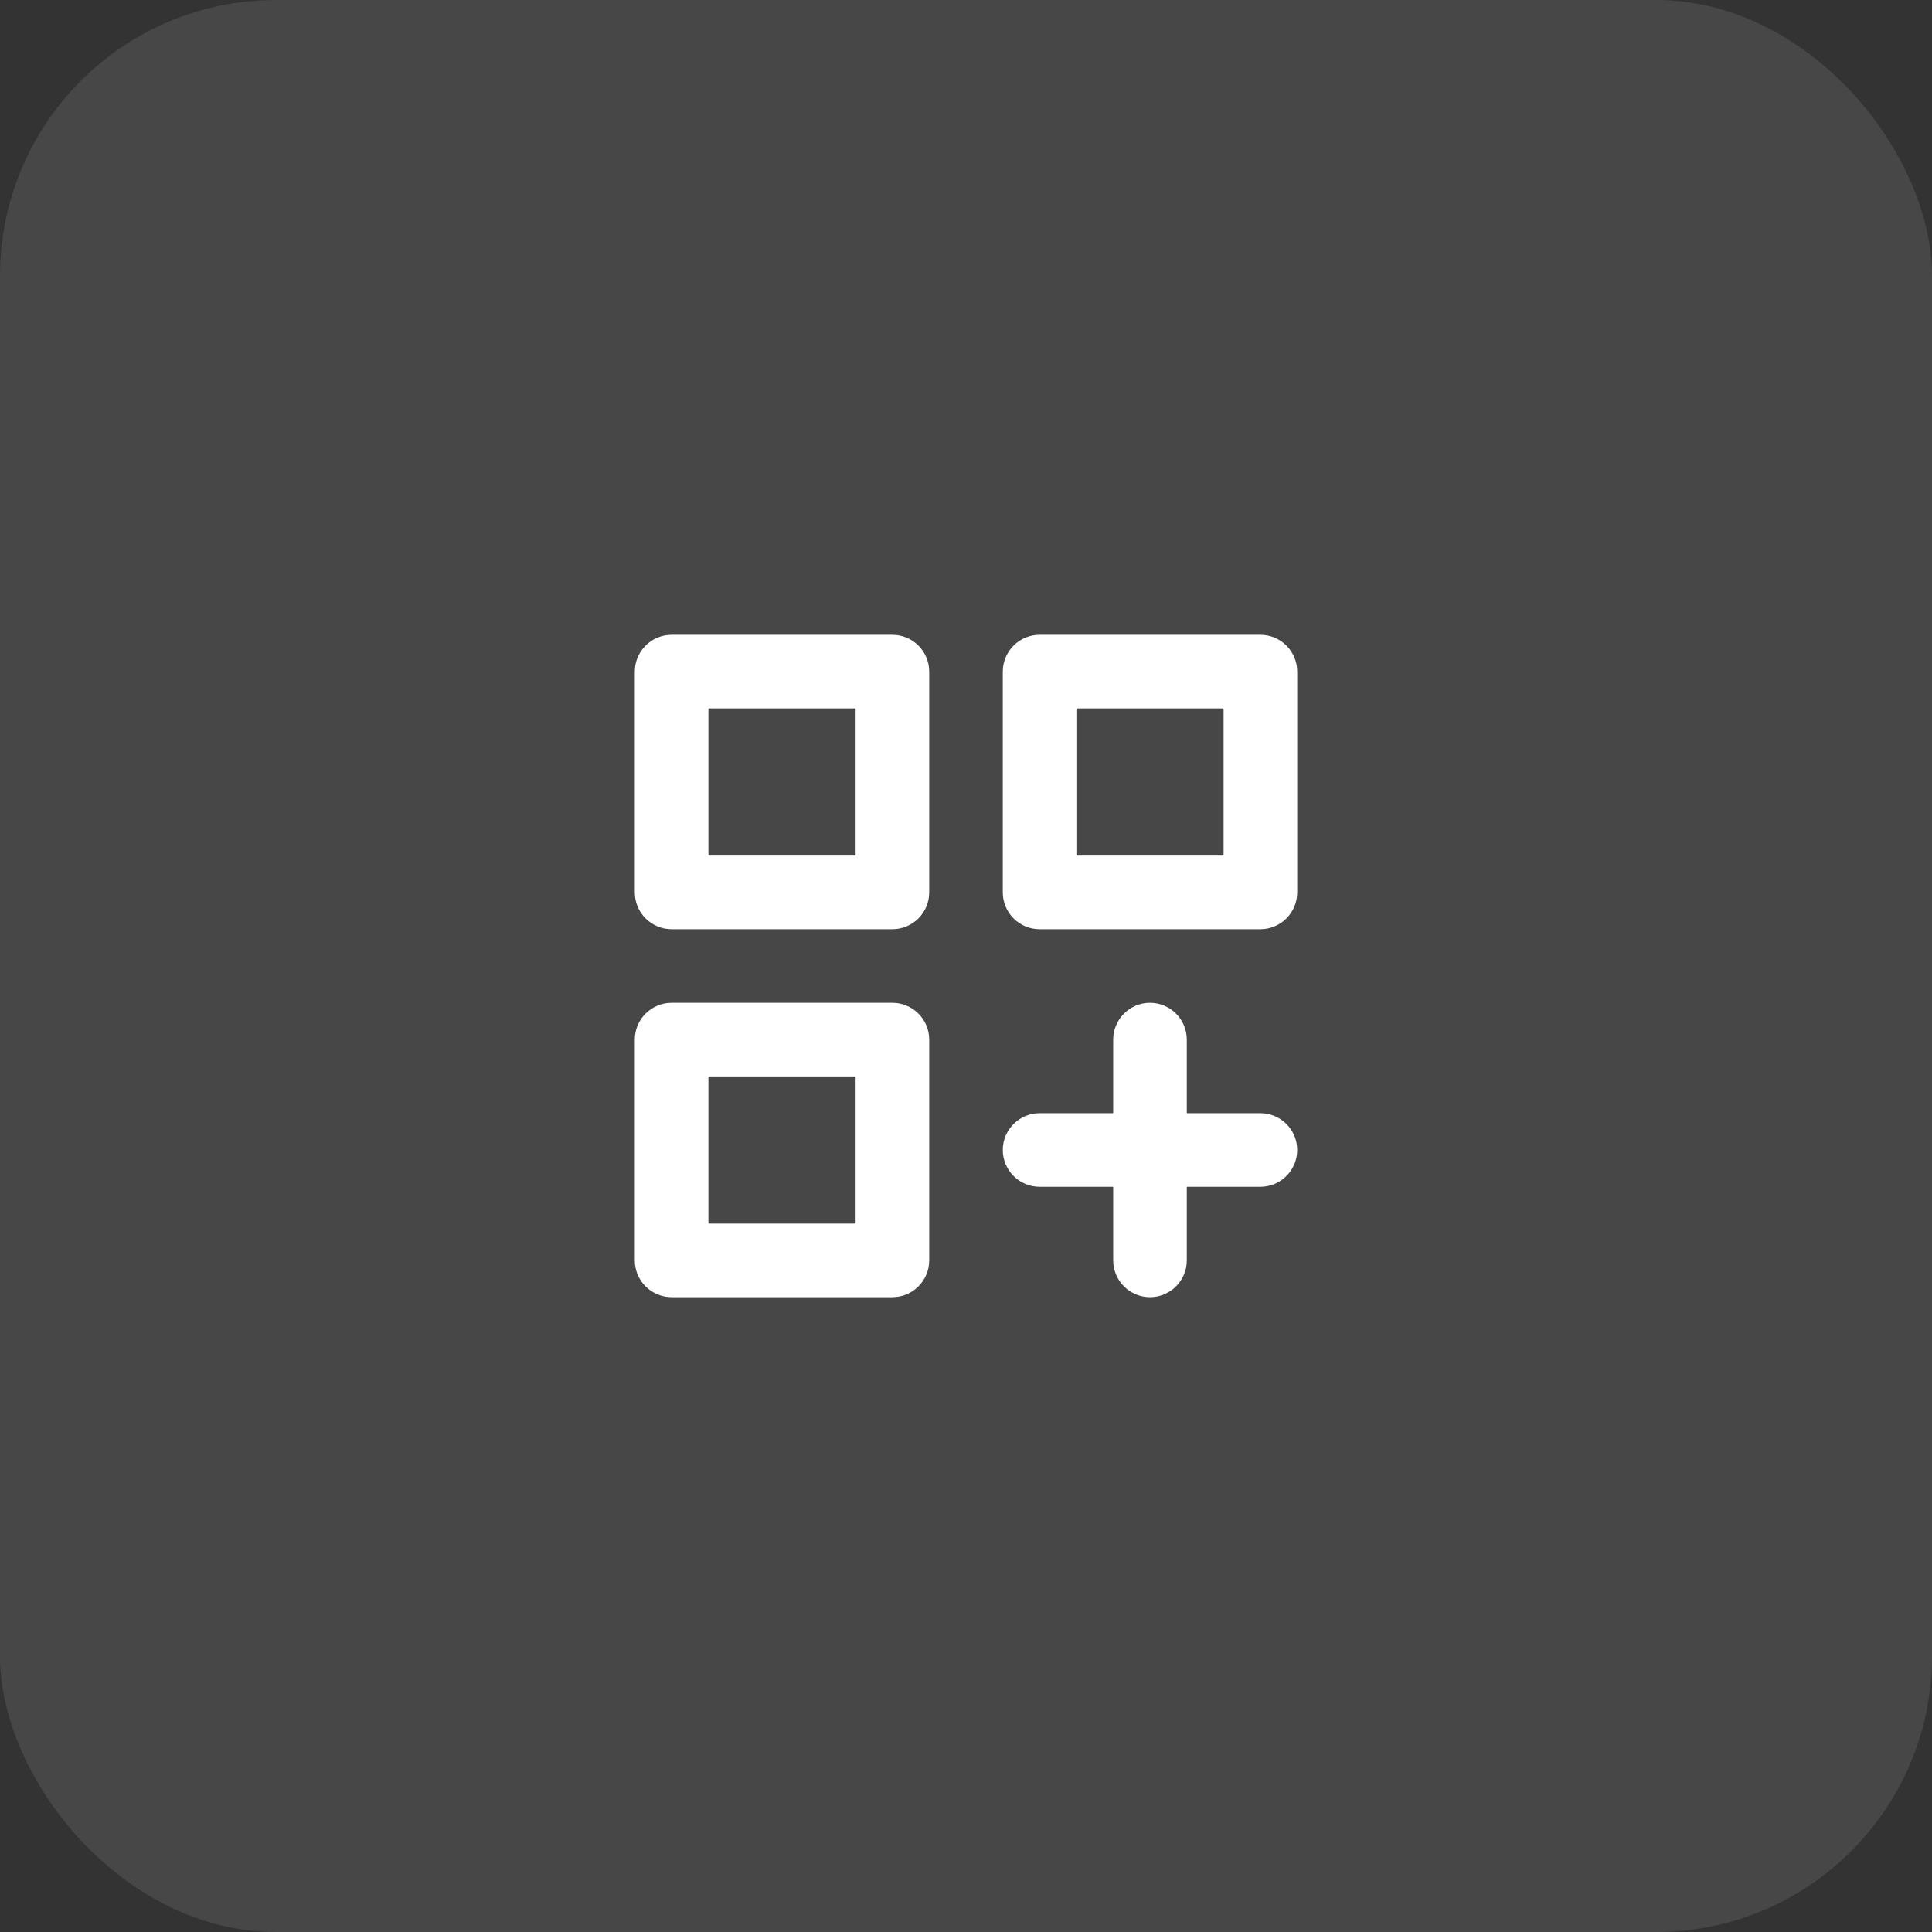
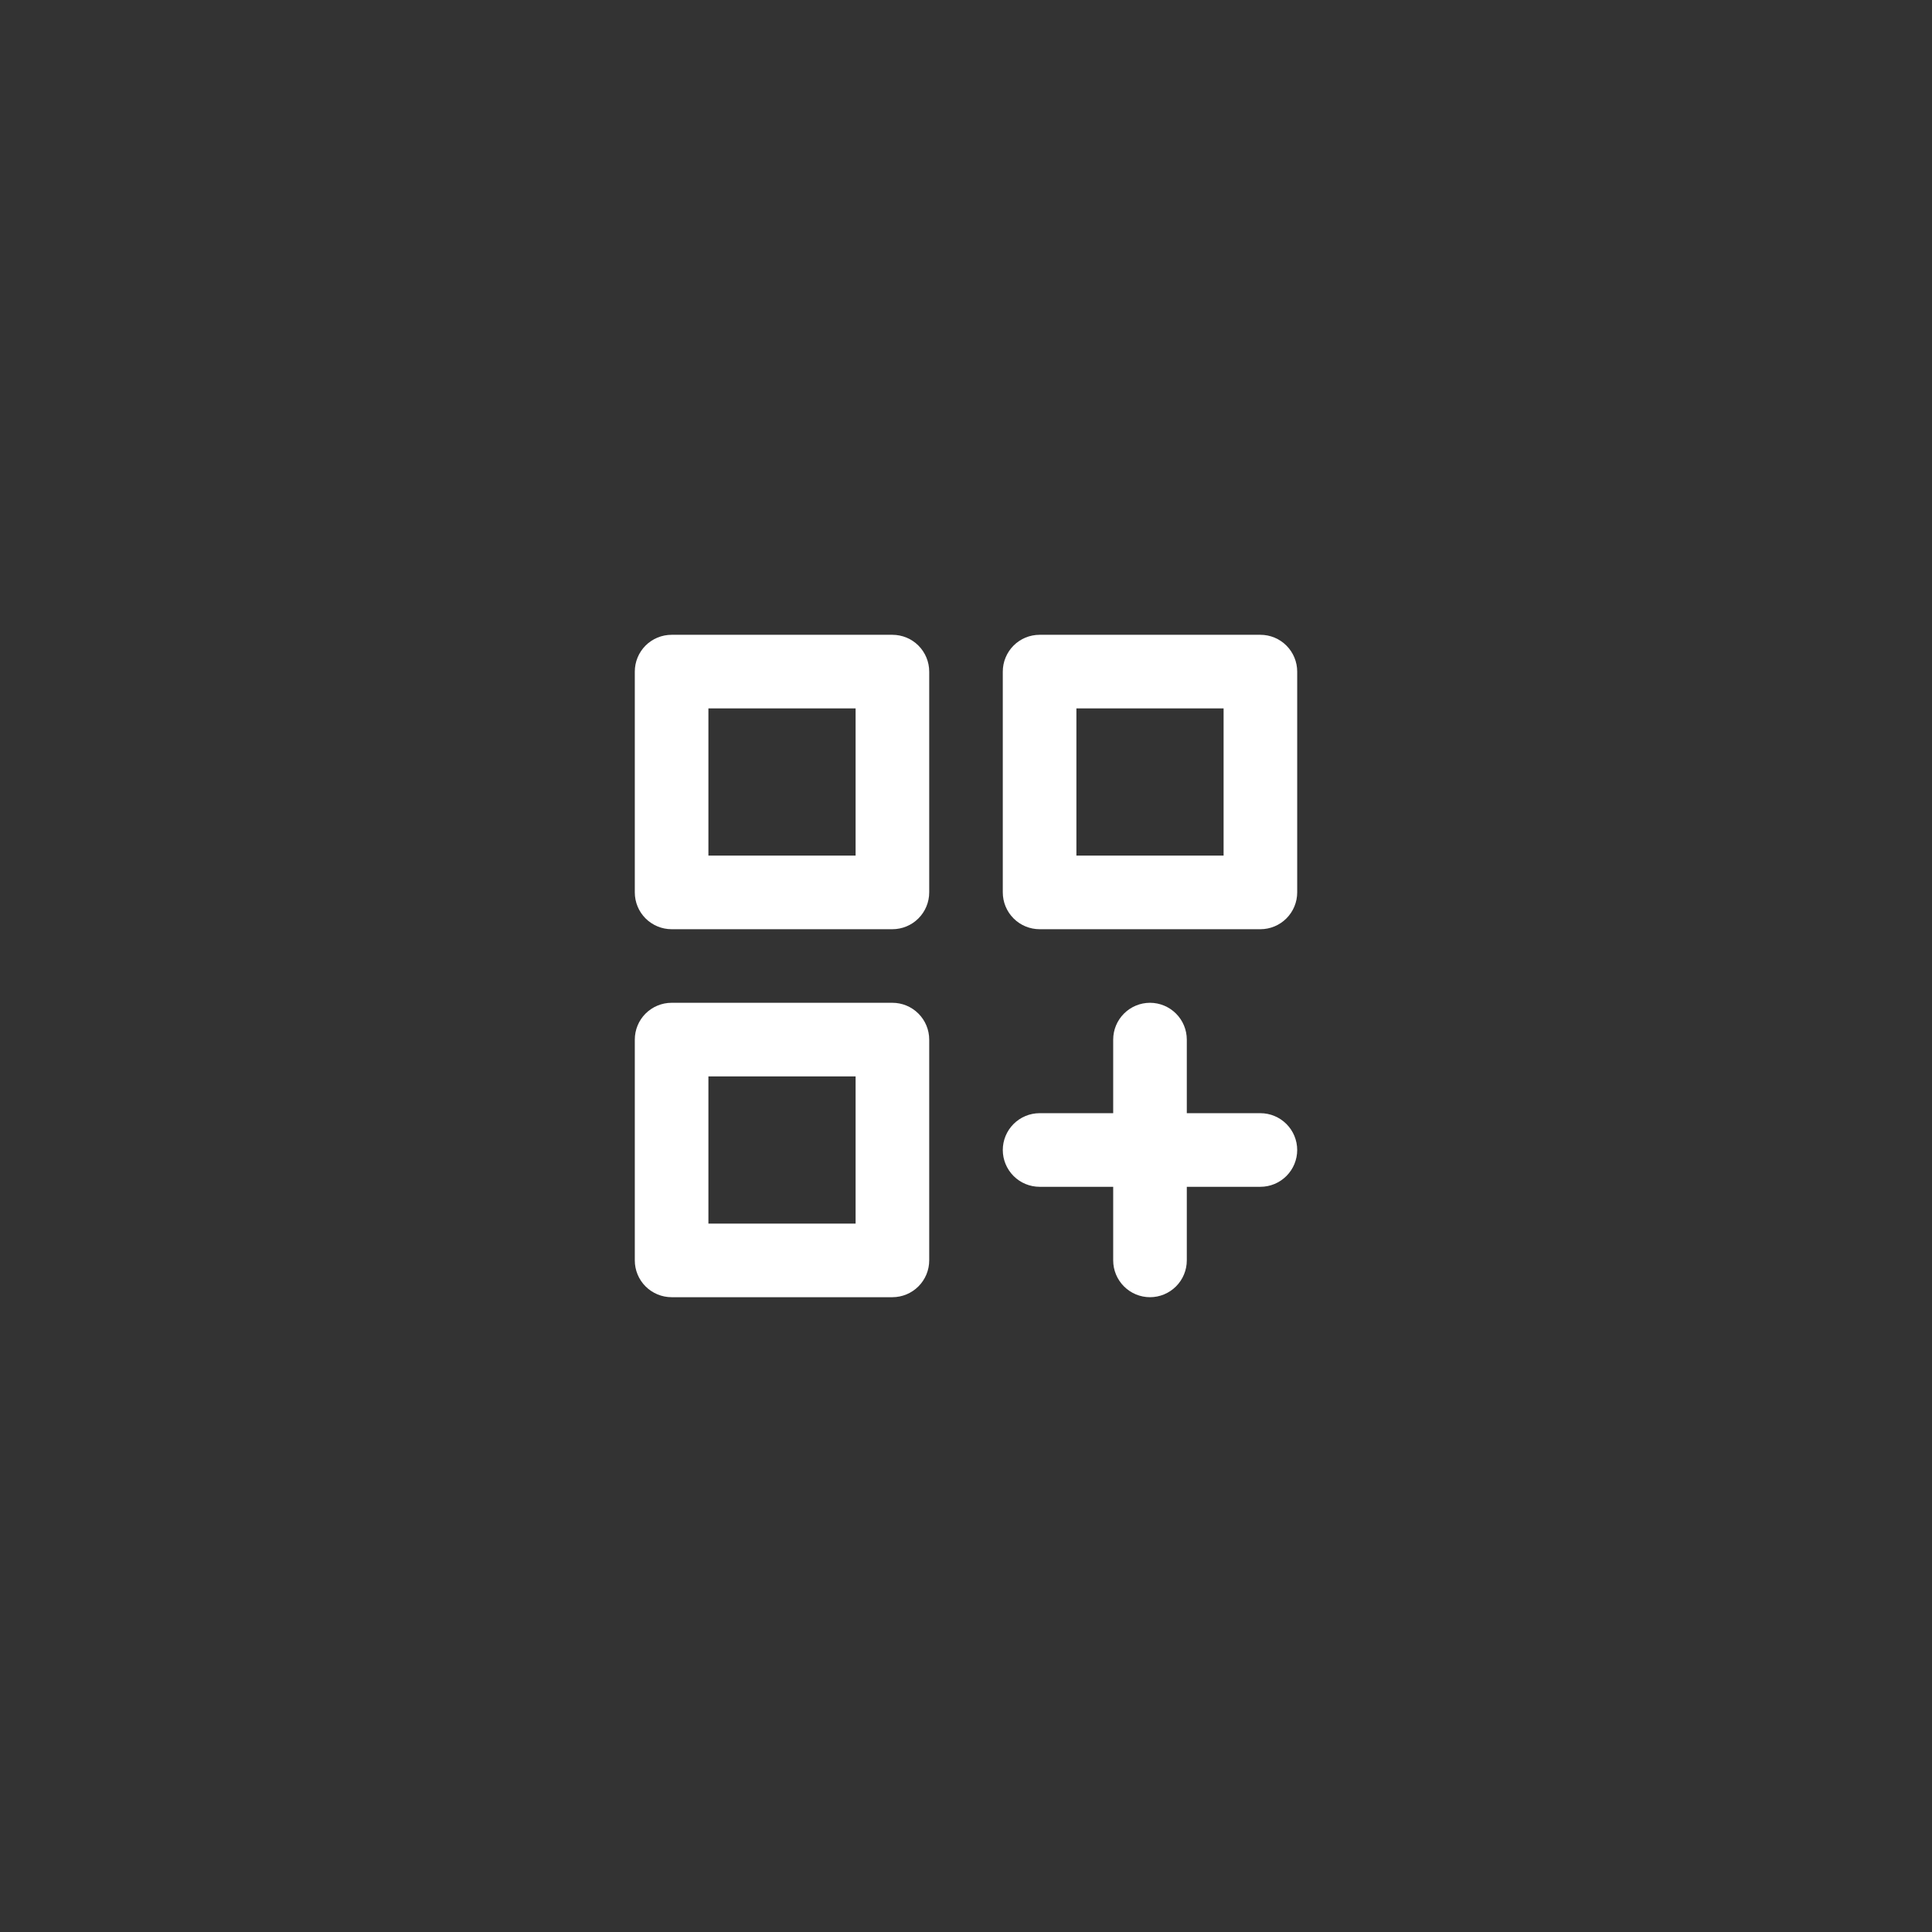
<svg xmlns="http://www.w3.org/2000/svg" width="70" height="70" viewBox="0 0 70 70" fill="none">
  <rect x="0" y="0" width="70" height="70" fill="#333333" stroke="none" />
-   <rect opacity="0.1" width="70" height="70" rx="10" fill="white" />
  <path d="M32.333 36.333H24.333C23.98 36.333 23.641 36.474 23.39 36.724C23.14 36.974 23 37.313 23 37.667V45.667C23 46.02 23.14 46.359 23.39 46.609C23.641 46.859 23.98 47 24.333 47H32.333C32.687 47 33.026 46.859 33.276 46.609C33.526 46.359 33.667 46.02 33.667 45.667V37.667C33.667 37.313 33.526 36.974 33.276 36.724C33.026 36.474 32.687 36.333 32.333 36.333ZM31 44.333H25.667V39H31V44.333ZM45.667 23H37.667C37.313 23 36.974 23.14 36.724 23.39C36.474 23.641 36.333 23.98 36.333 24.333V32.333C36.333 32.687 36.474 33.026 36.724 33.276C36.974 33.526 37.313 33.667 37.667 33.667H45.667C46.02 33.667 46.359 33.526 46.609 33.276C46.859 33.026 47 32.687 47 32.333V24.333C47 23.98 46.859 23.641 46.609 23.39C46.359 23.14 46.02 23 45.667 23ZM44.333 31H39V25.667H44.333V31ZM45.667 40.333H43V37.667C43 37.313 42.859 36.974 42.609 36.724C42.359 36.474 42.02 36.333 41.667 36.333C41.313 36.333 40.974 36.474 40.724 36.724C40.474 36.974 40.333 37.313 40.333 37.667V40.333H37.667C37.313 40.333 36.974 40.474 36.724 40.724C36.474 40.974 36.333 41.313 36.333 41.667C36.333 42.02 36.474 42.359 36.724 42.609C36.974 42.859 37.313 43 37.667 43H40.333V45.667C40.333 46.02 40.474 46.359 40.724 46.609C40.974 46.859 41.313 47 41.667 47C42.02 47 42.359 46.859 42.609 46.609C42.859 46.359 43 46.02 43 45.667V43H45.667C46.02 43 46.359 42.859 46.609 42.609C46.859 42.359 47 42.02 47 41.667C47 41.313 46.859 40.974 46.609 40.724C46.359 40.474 46.02 40.333 45.667 40.333ZM32.333 23H24.333C23.98 23 23.641 23.14 23.39 23.39C23.14 23.641 23 23.98 23 24.333V32.333C23 32.687 23.14 33.026 23.39 33.276C23.641 33.526 23.98 33.667 24.333 33.667H32.333C32.687 33.667 33.026 33.526 33.276 33.276C33.526 33.026 33.667 32.687 33.667 32.333V24.333C33.667 23.98 33.526 23.641 33.276 23.39C33.026 23.14 32.687 23 32.333 23ZM31 31H25.667V25.667H31V31Z" fill="white" />
</svg>